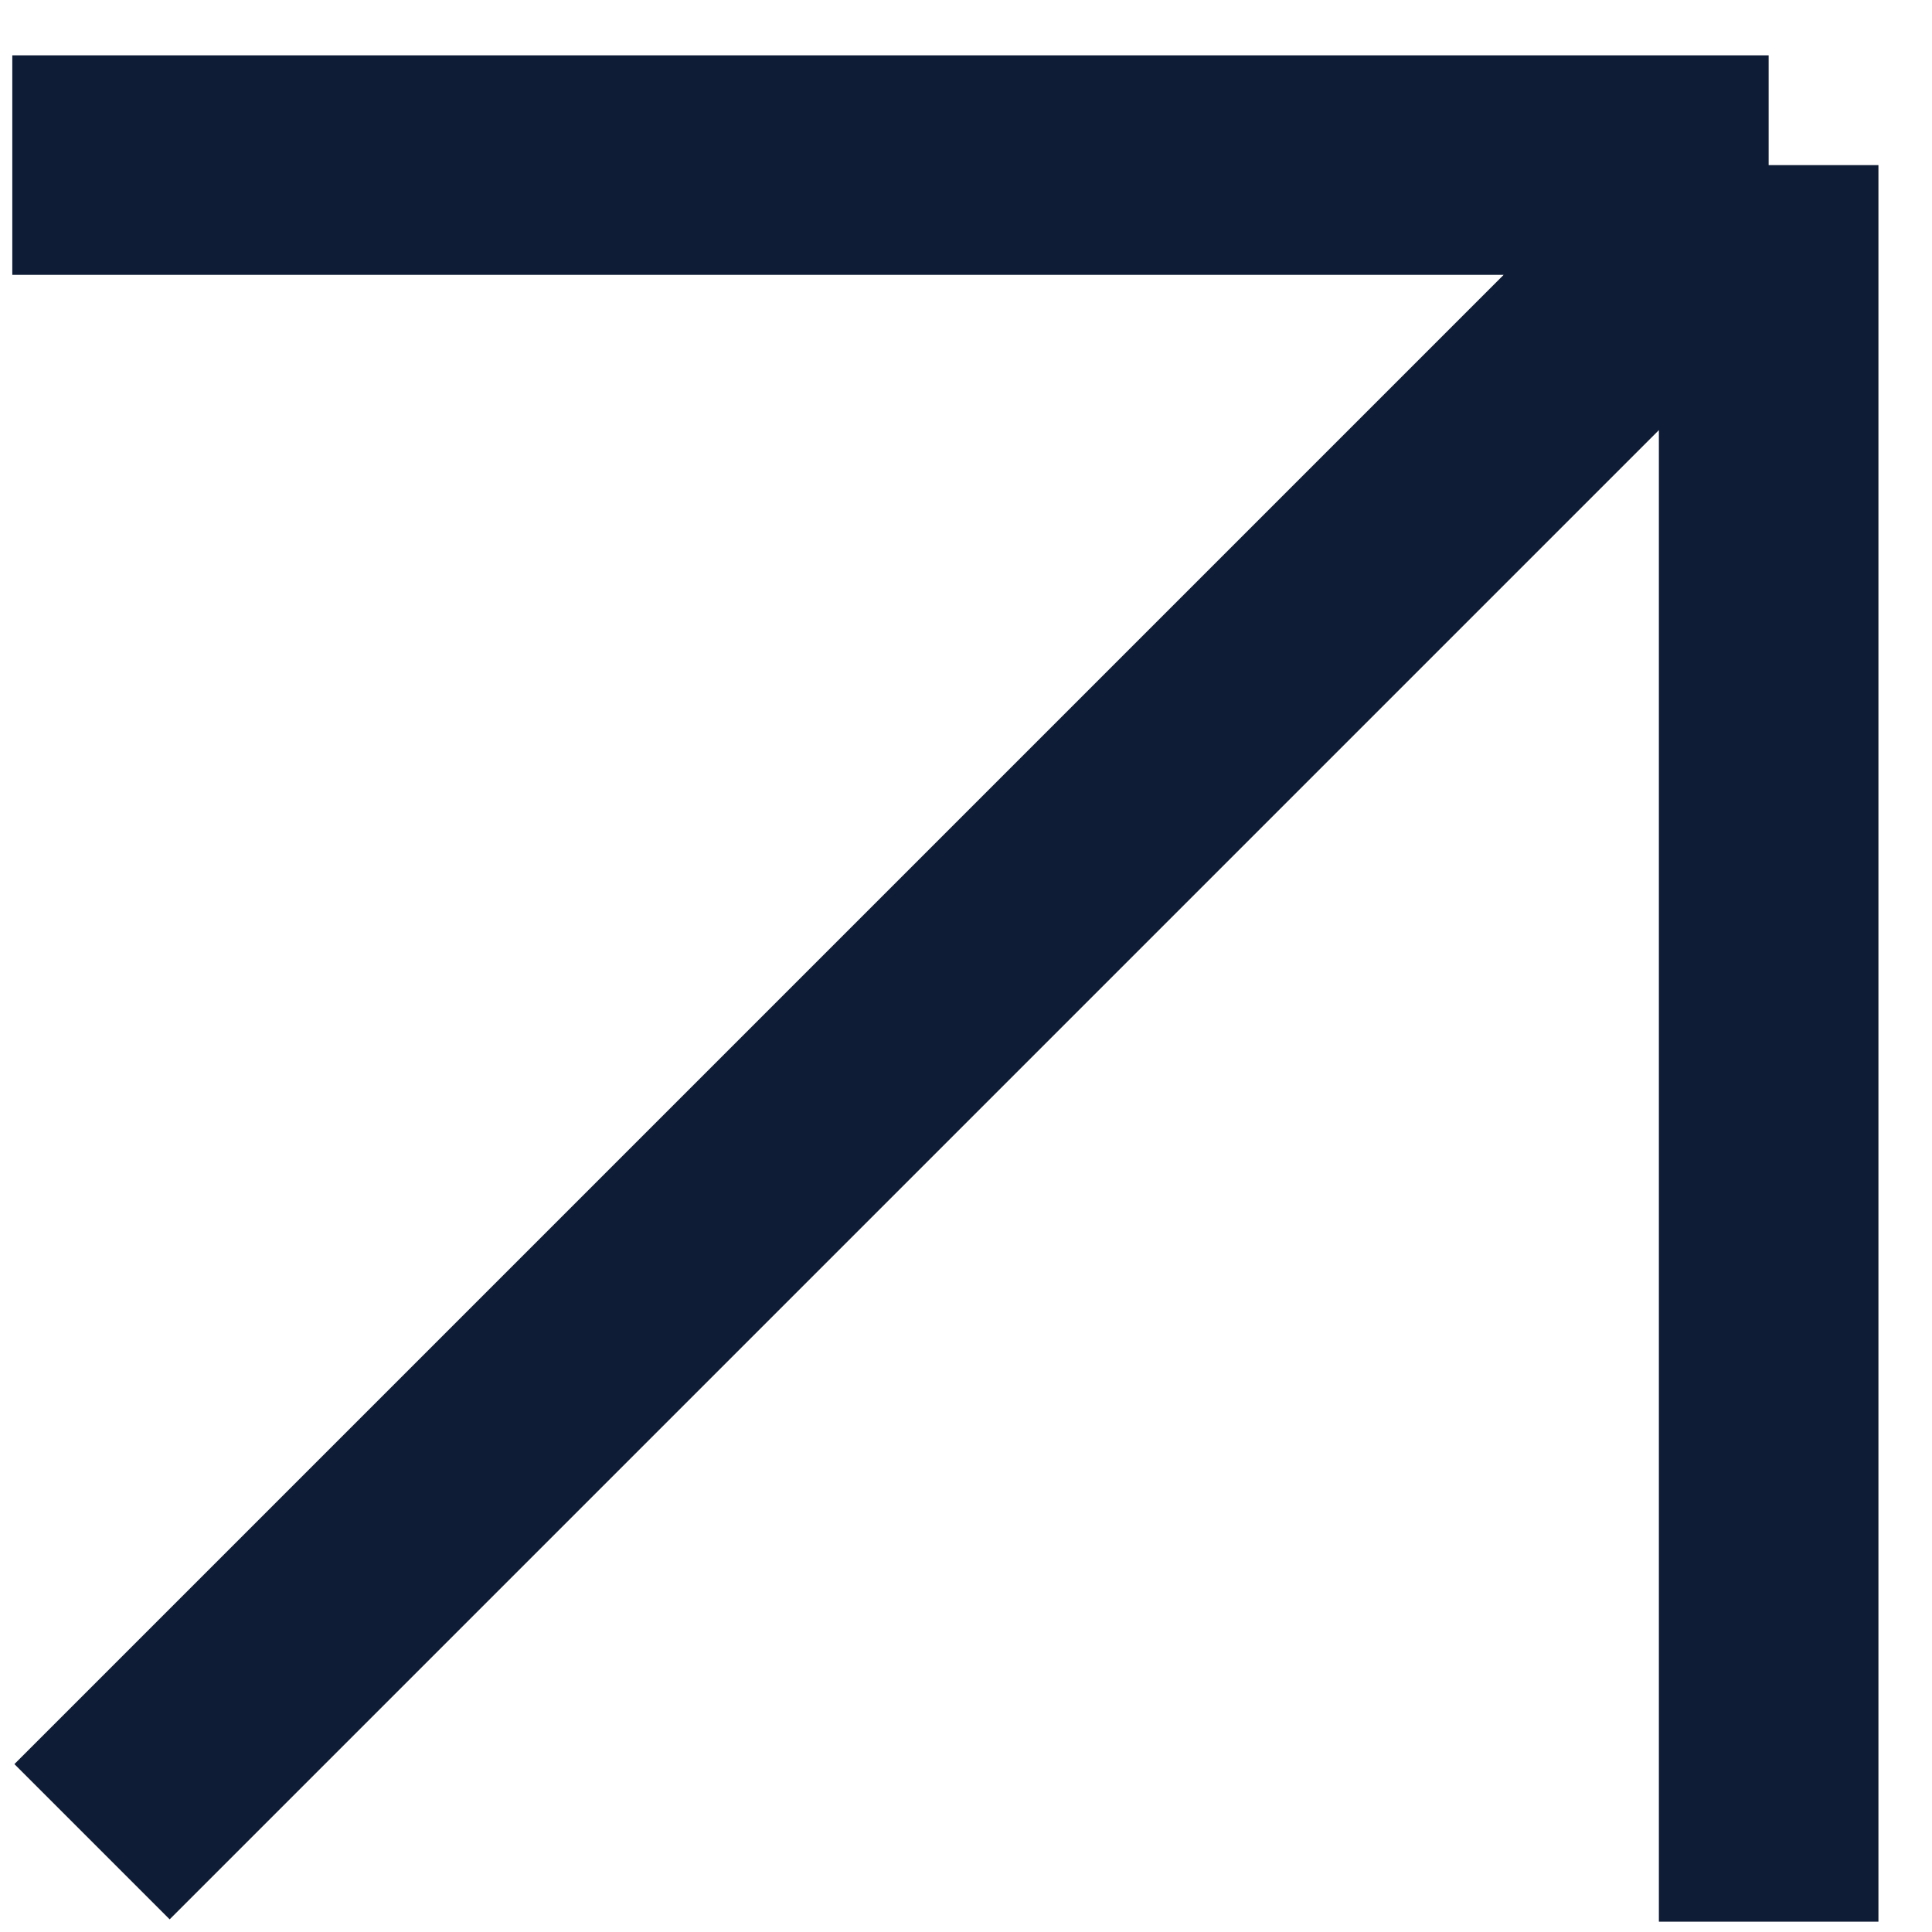
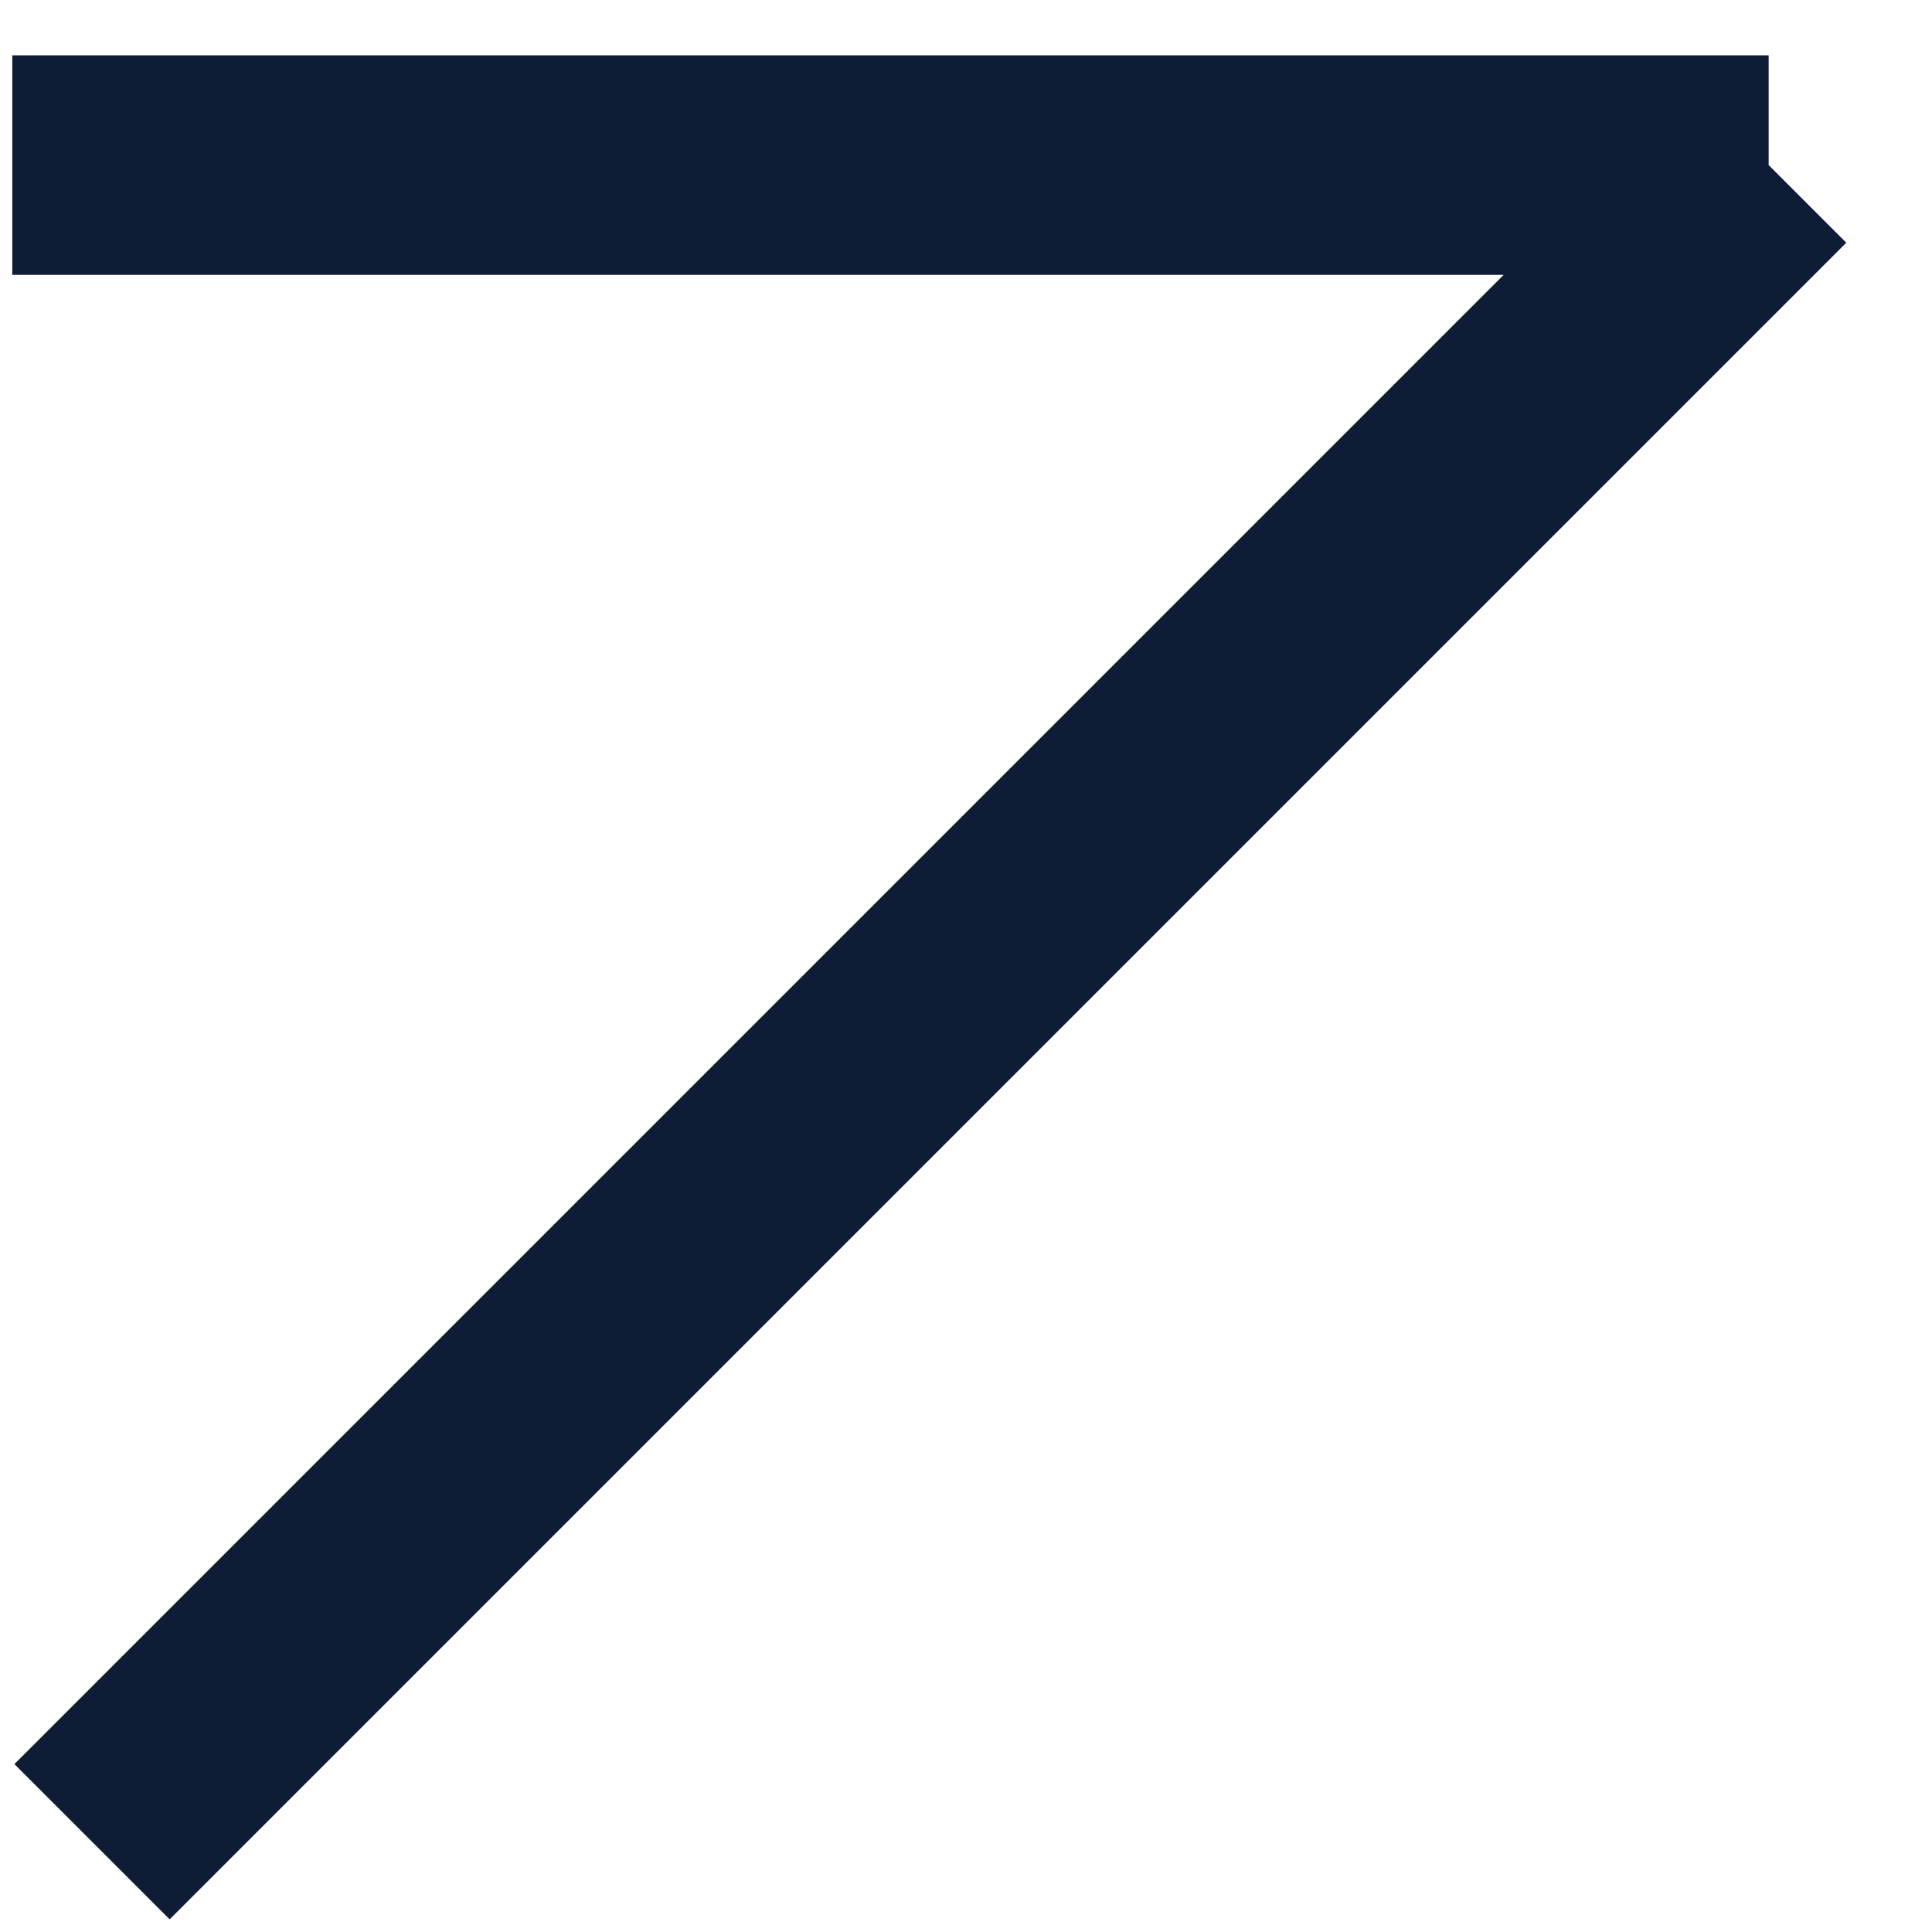
<svg xmlns="http://www.w3.org/2000/svg" width="11" height="11" viewBox="0 0 11 11" fill="none">
-   <path d="M10.07 0.94V10.941M10.07 0.94H0.07M10.07 0.94L0.524 10.486" stroke="#0F1C35" stroke-width="1.25" />
+   <path d="M10.07 0.94M10.07 0.94H0.07M10.07 0.94L0.524 10.486" stroke="#0F1C35" stroke-width="1.25" />
</svg>